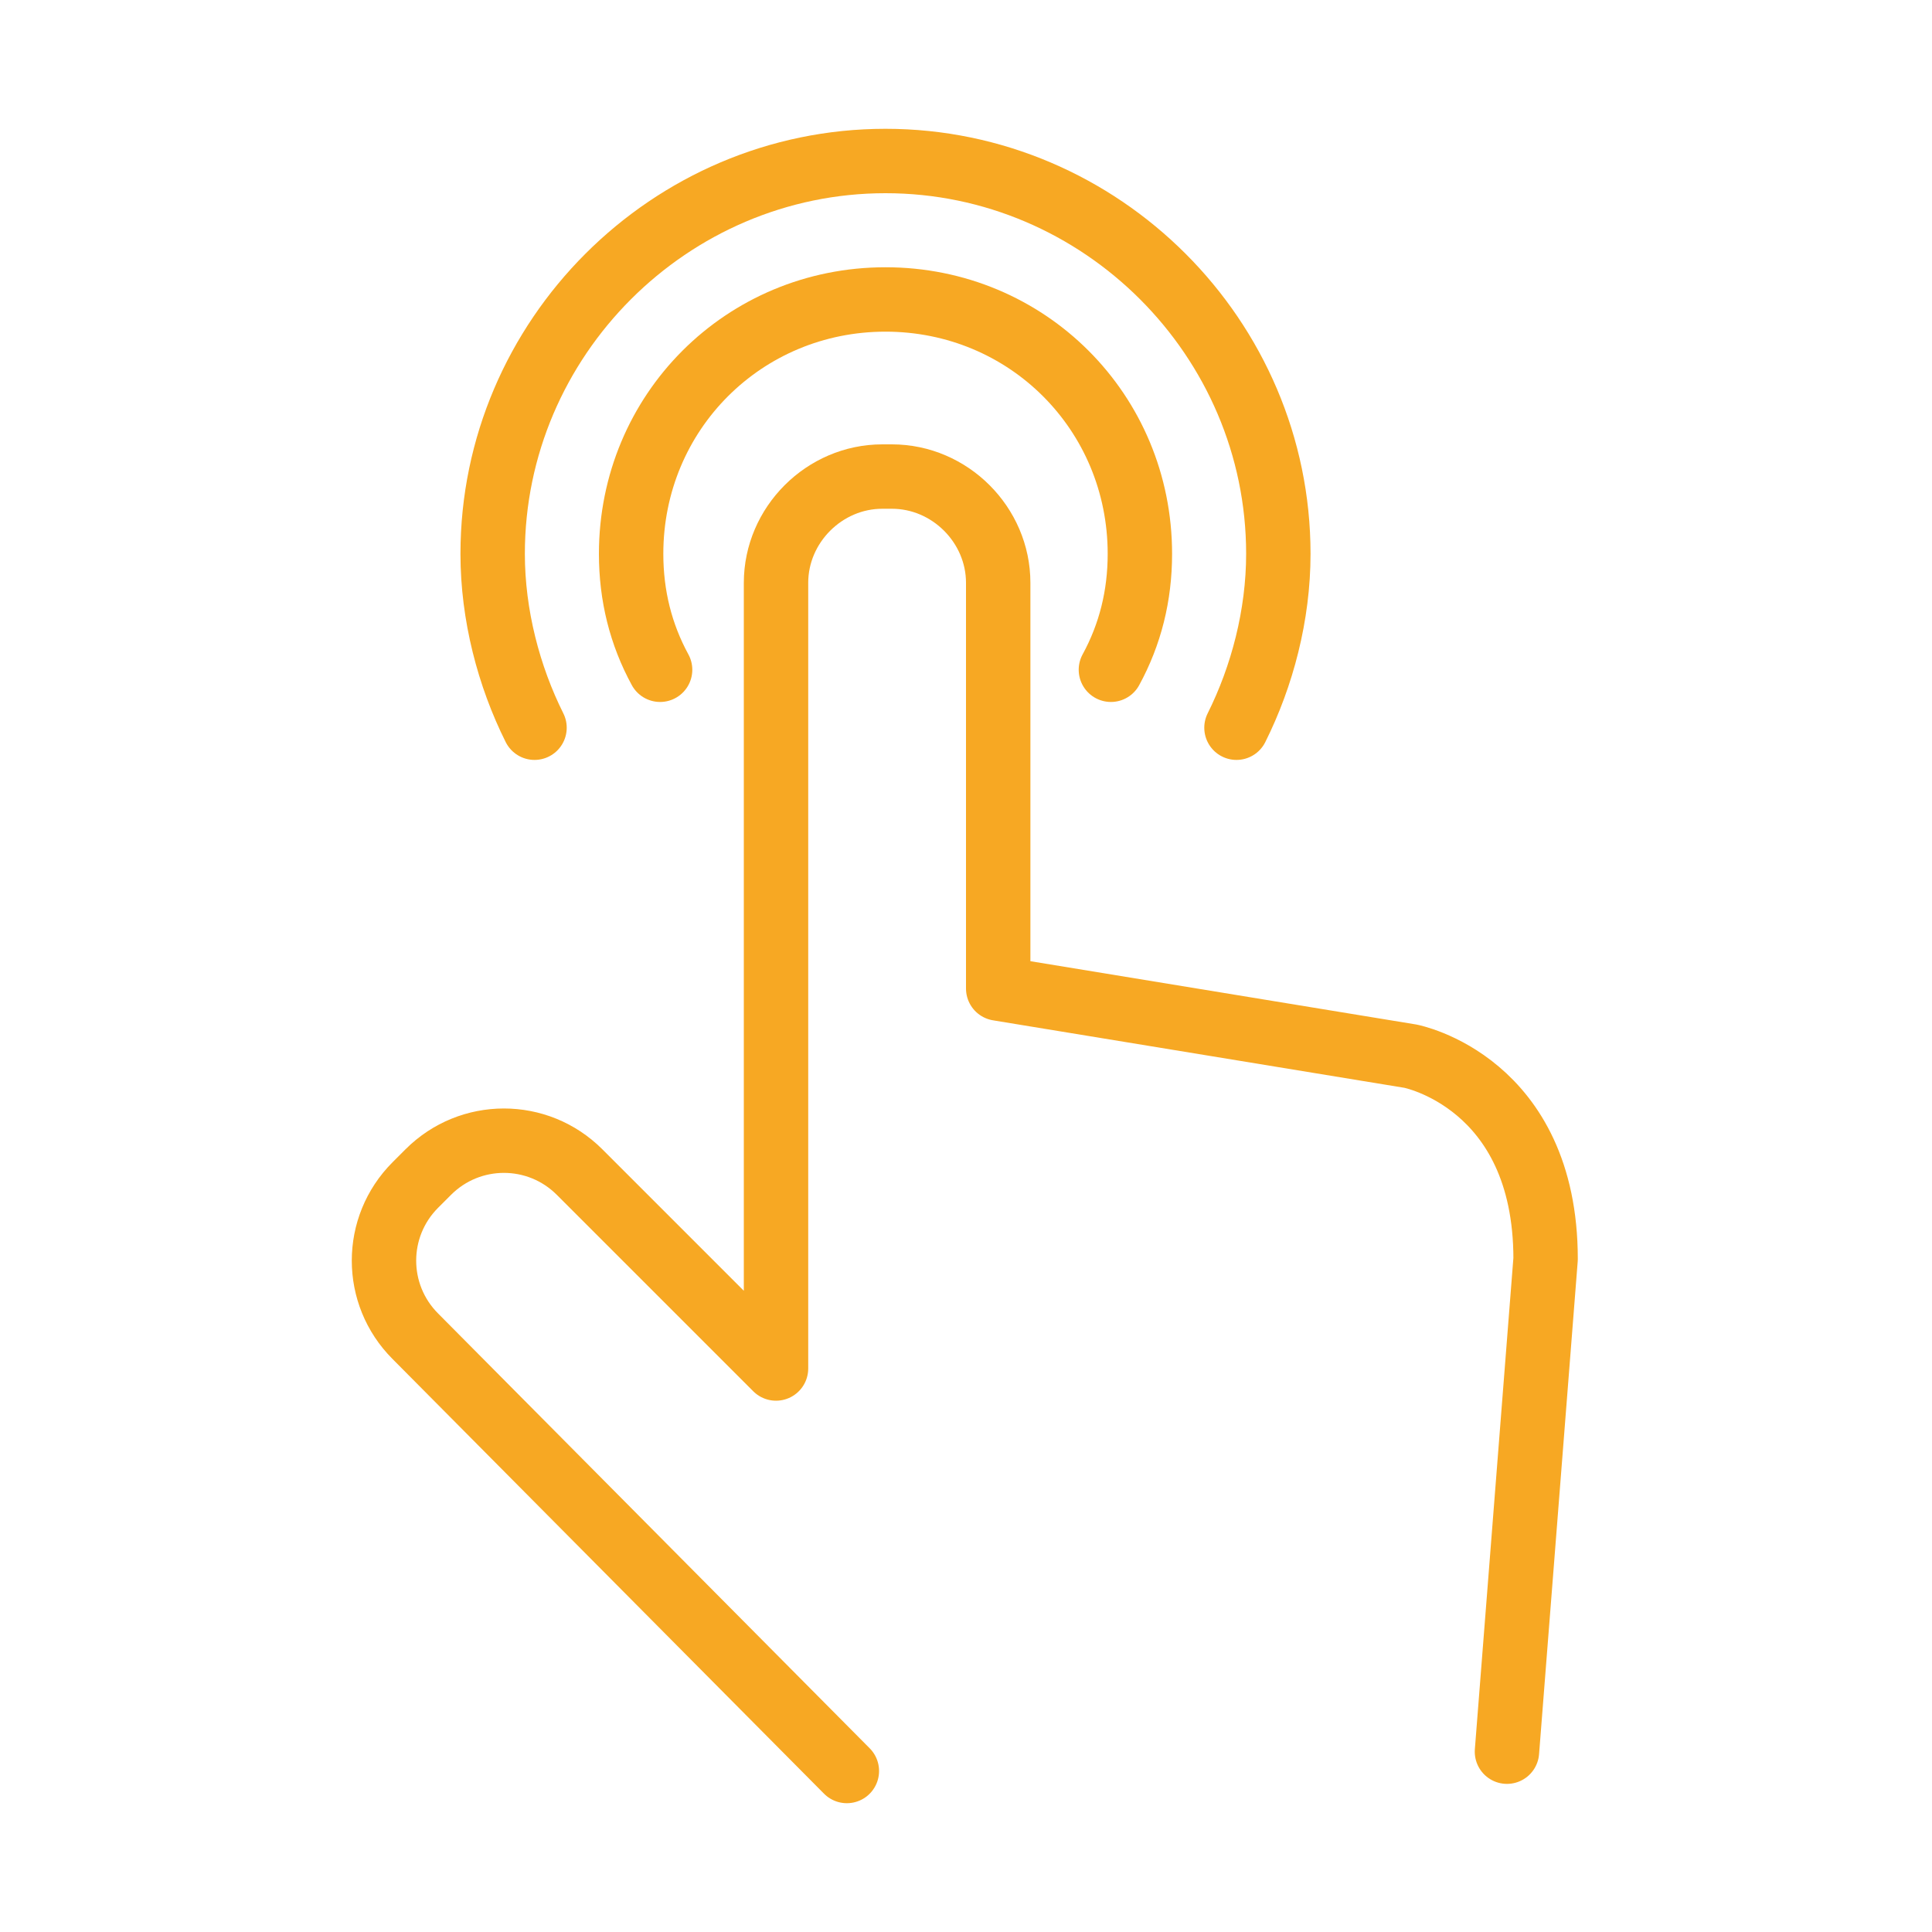
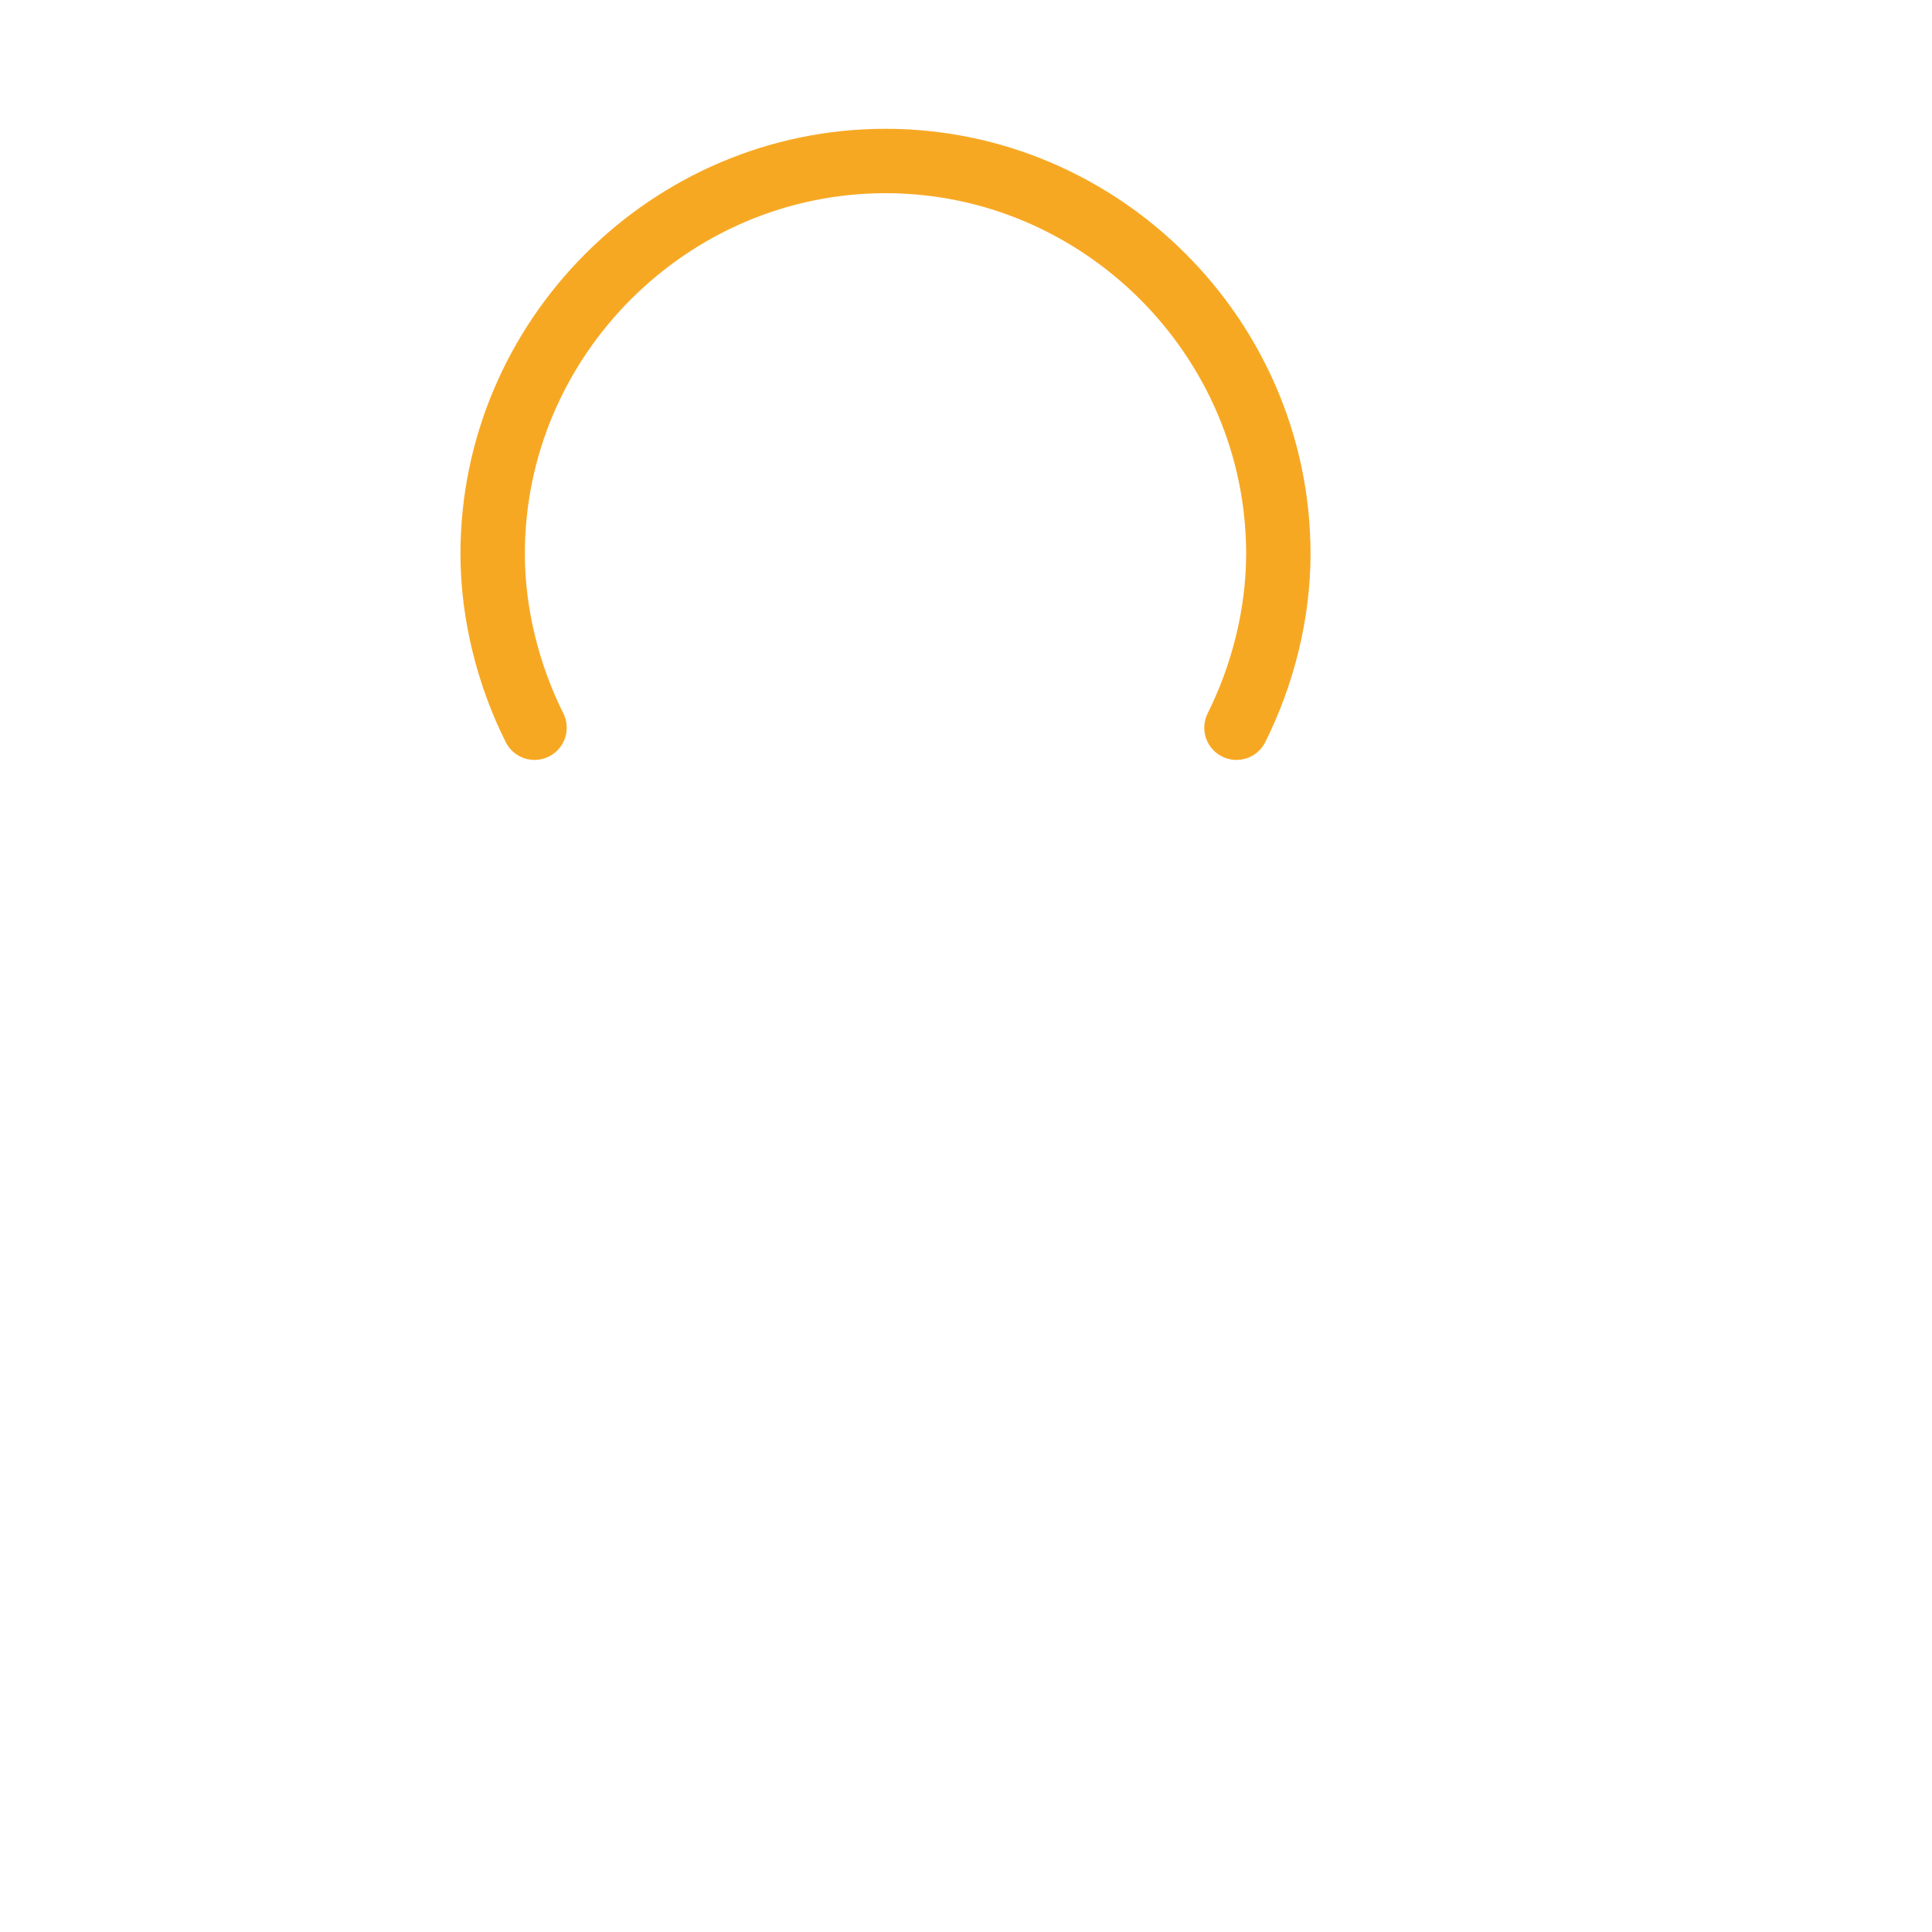
<svg xmlns="http://www.w3.org/2000/svg" version="1.1" id="Calque_1" x="0px" y="0px" viewBox="0 0 60 60" enable-background="new 0 0 60 60" xml:space="preserve">
  <g>
    <g>
-       <path fill="none" stroke="#F7A823" stroke-width="2" stroke-linecap="round" stroke-linejoin="round" stroke-miterlimit="10" d="    M26.3,55L12.9,41.5c-1.3-1.3-1.3-3.4,0-4.7l0.4-0.4c1.3-1.3,3.4-1.3,4.7,0l6.1,6.1v-8V18.1c0-1.8,1.5-3.3,3.3-3.3h0.3    c1.8,0,3.3,1.5,3.3,3.3v12.6l12.8,2.1c0,0,4.2,0.8,4.2,6.3l-1.2,15.3" />
-     </g>
-     <path fill="none" stroke="#F7A823" stroke-width="2" stroke-linecap="round" stroke-linejoin="round" stroke-miterlimit="10" d="   M20.5,20.8c-0.6-1.1-0.9-2.3-0.9-3.6c0-4.4,3.5-7.9,7.9-7.9c4.4,0,7.9,3.5,7.9,7.9c0,1.3-0.3,2.5-0.9,3.6" />
+       </g>
    <path fill="none" stroke="#F7A823" stroke-width="2" stroke-linecap="round" stroke-linejoin="round" stroke-miterlimit="10" d="   M16.6,22.6c-0.8-1.6-1.3-3.5-1.3-5.4C15.3,10.5,20.8,5,27.5,5c6.7,0,12.2,5.5,12.2,12.2c0,1.9-0.5,3.8-1.3,5.4" />
  </g>
</svg>